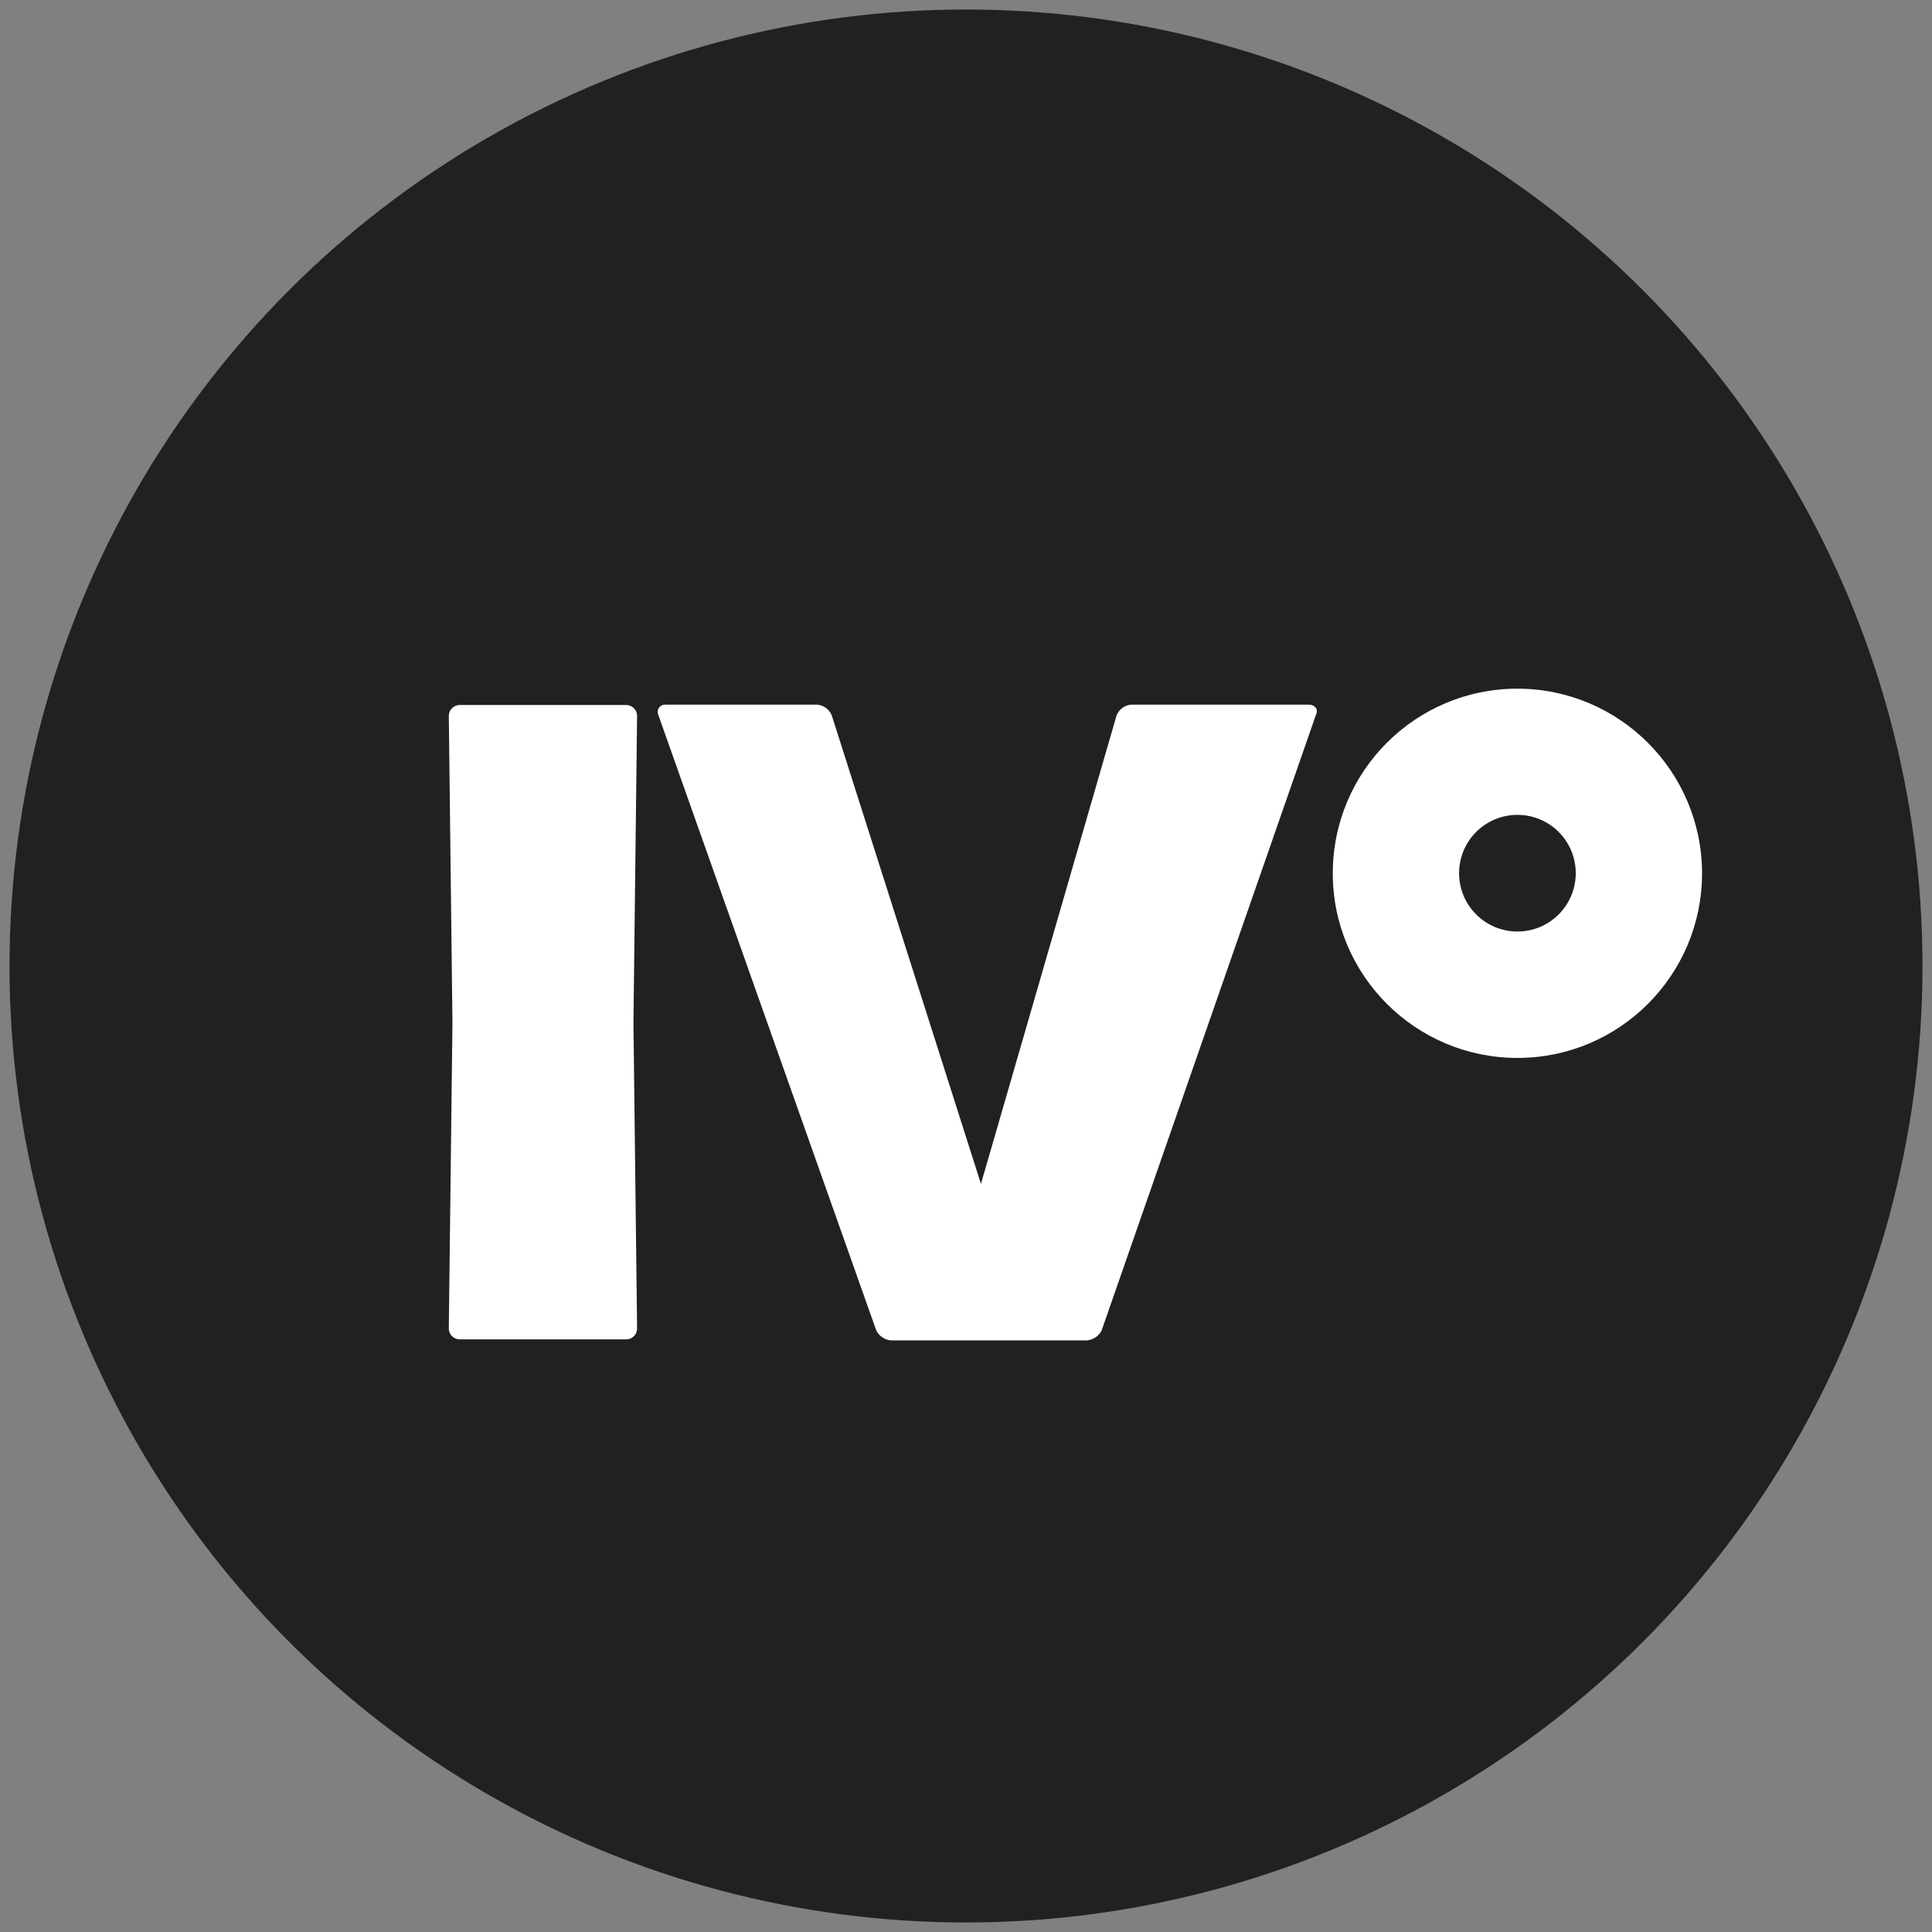
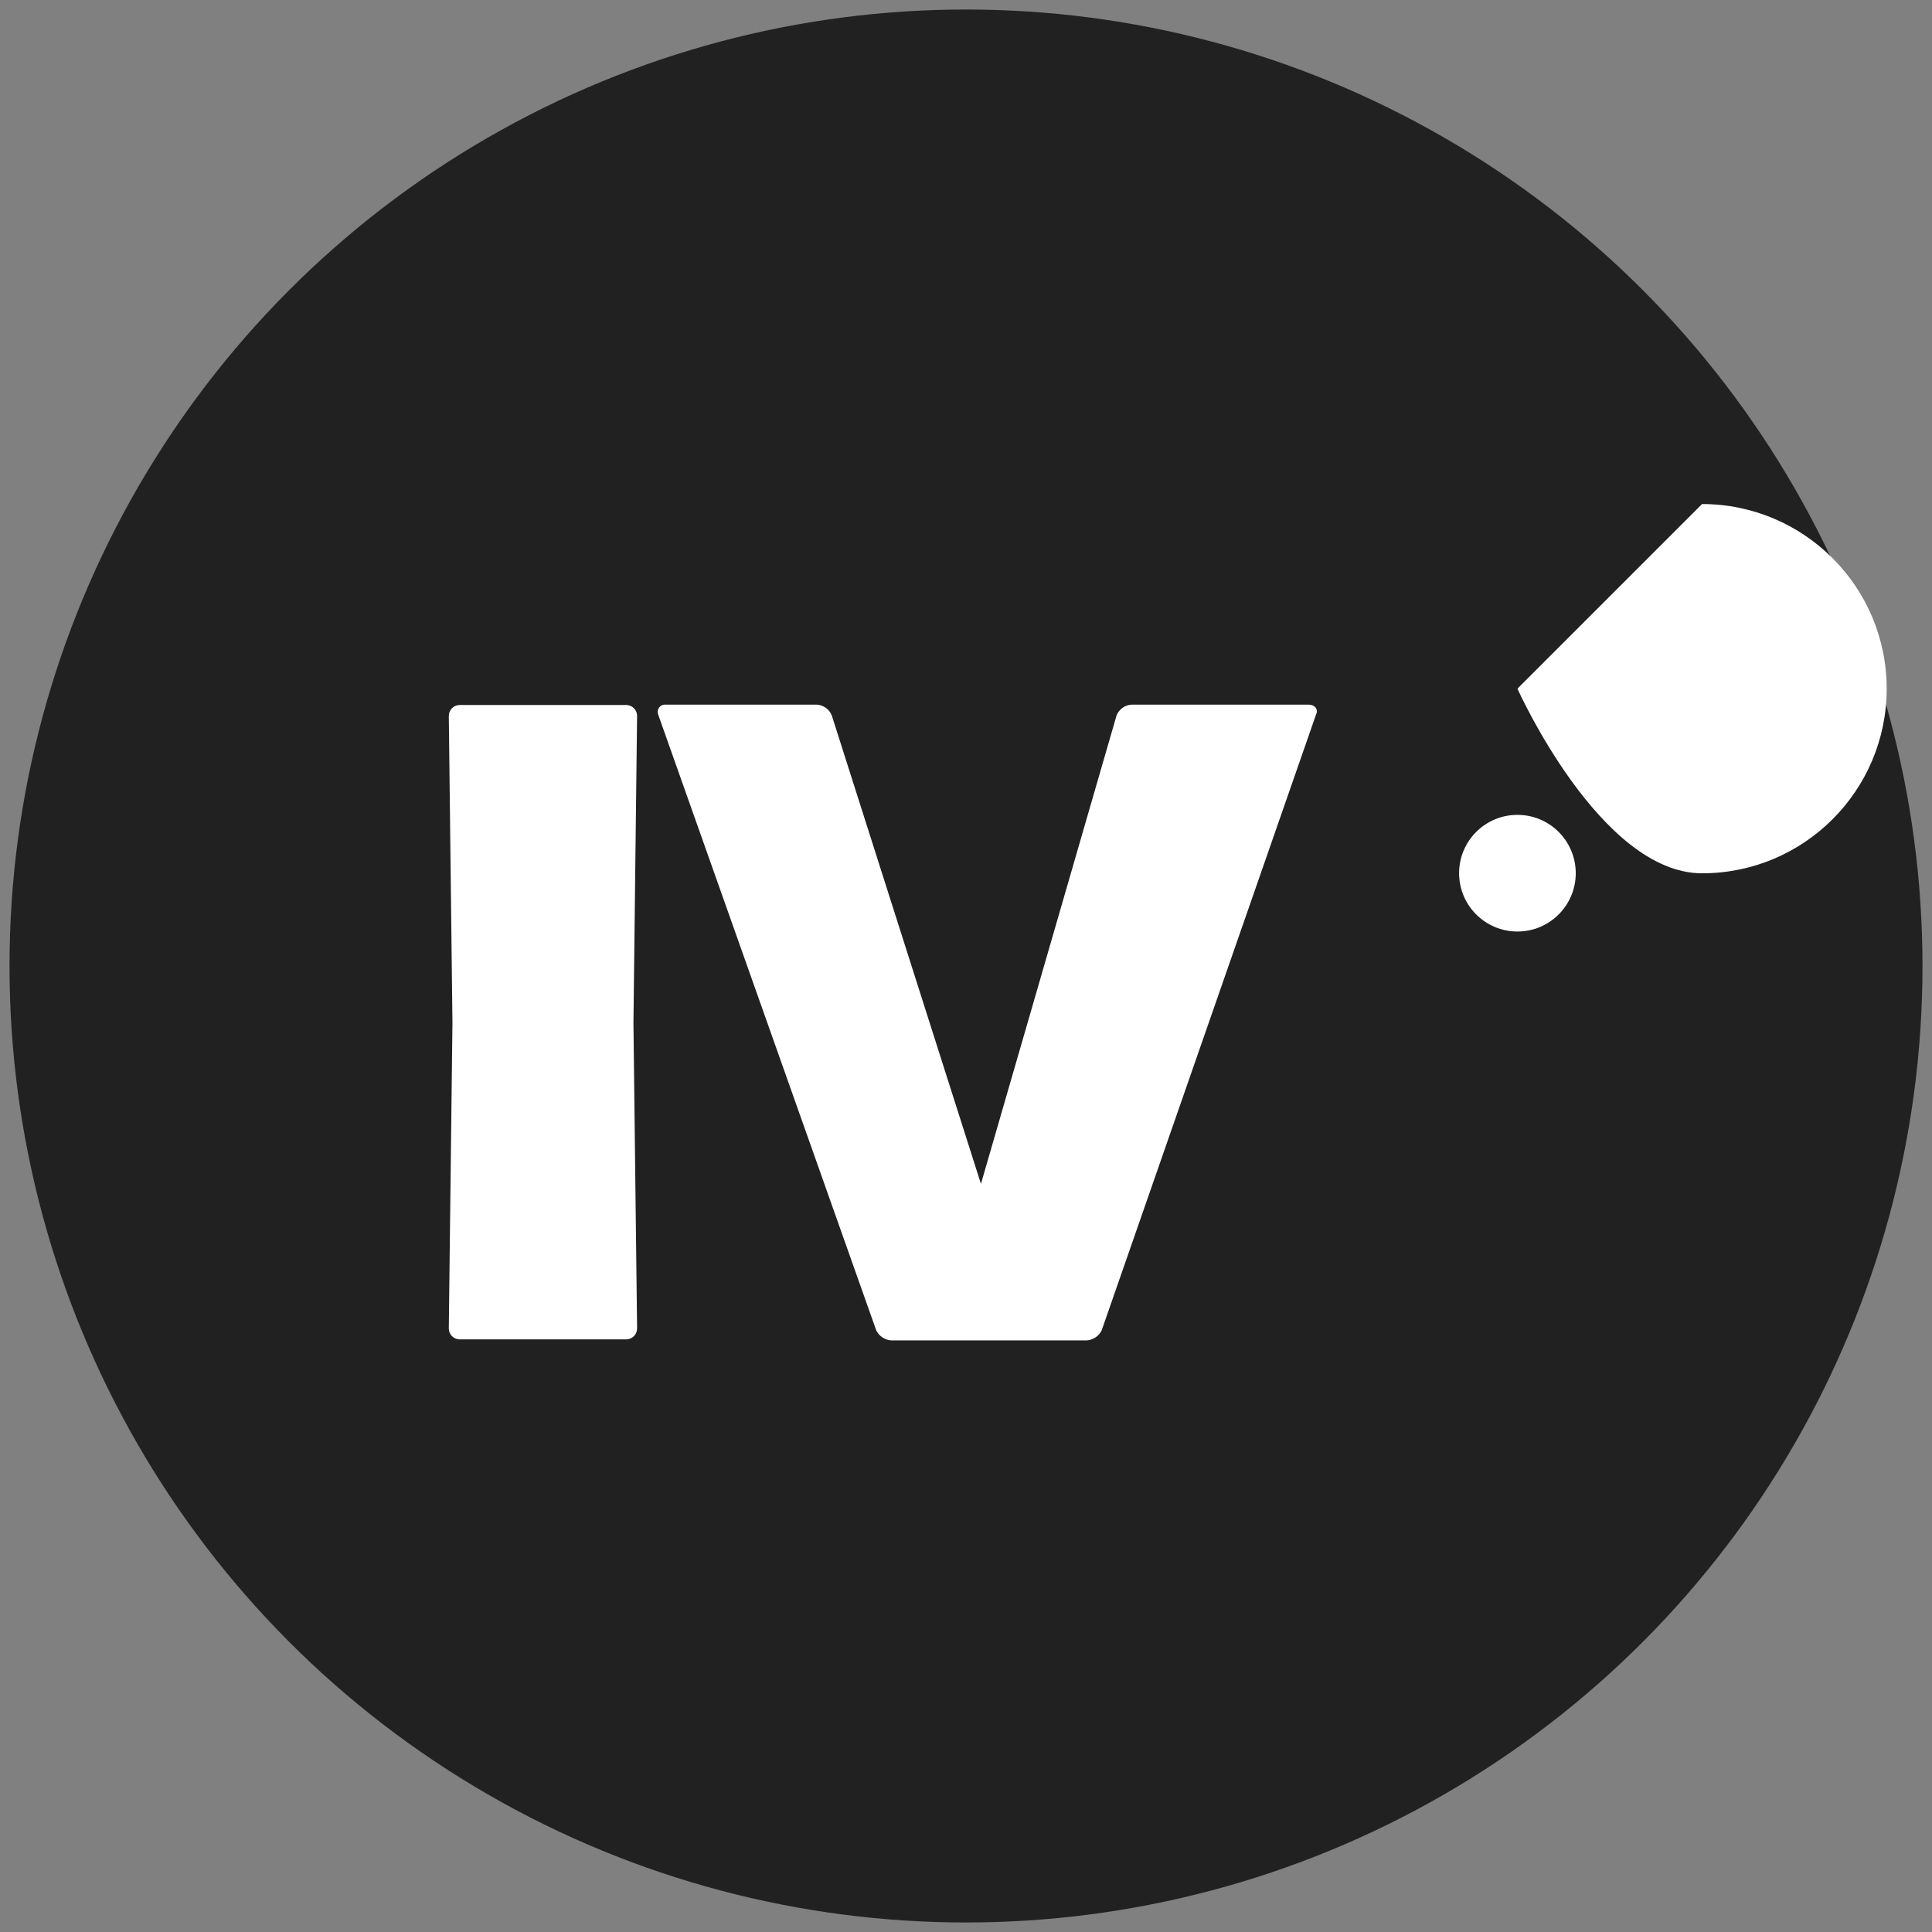
<svg xmlns="http://www.w3.org/2000/svg" id="Ebene_1" data-name="Ebene 1" viewBox="0 0 530 530">
  <rect x="0" y="0" width="530" height="530" fill="#808080" stroke="none" />
  <defs>
    <style>
      .cls-1 {
        fill: none;
      }

      .cls-2 {
        fill: #212121;
      }

      .cls-3 {
        fill: #fff;
      }
    </style>
  </defs>
  <g id="Ebene_2" data-name="Ebene 2">
    <g id="Ebene_8" data-name="Ebene 8">
-       <rect class="cls-1" width="530" height="530" />
      <circle class="cls-2" cx="265" cy="265" r="262.39" />
      <path class="cls-3" d="M180.55,196c-.39-1.03.13-2.19,1.17-2.58.27-.1.55-.14.83-.12h41.58c1.82.14,3.4,1.3,4.06,3l40.91,128.47,37.19-128.47c.66-1.7,2.23-2.86,4.05-3h48.69c1.69,0,2.7,1.35,2,2.7l-58.83,169c-.79,1.55-2.33,2.57-4.06,2.71h-53.69c-1.73-.14-3.27-1.16-4.06-2.71l-59.84-169Z" />
      <path class="cls-3" d="M126.12,367.43c-1.66,0-3-1.34-3-3l1-83.85-1-84.18c0-1.66,1.34-3,3-3h45.65c1.66,0,3,1.34,3,3l-1,84.18,1,83.85c0,1.66-1.34,3-3,3h-45.65Z" />
-       <path class="cls-3" d="M416.27,223.54c8.84,0,16,7.16,16,16s-7.16,16-16,16-16-7.16-16-16,7.16-16,16-16M416.27,188.92c-27.97,0-50.65,22.68-50.65,50.65s22.68,50.65,50.65,50.65,50.65-22.68,50.65-50.65c-.03-27.96-22.69-50.62-50.65-50.65h0Z" />
+       <path class="cls-3" d="M416.27,223.54c8.84,0,16,7.16,16,16s-7.16,16-16,16-16-7.16-16-16,7.16-16,16-16M416.27,188.92s22.68,50.65,50.65,50.65,50.65-22.68,50.65-50.65c-.03-27.96-22.69-50.62-50.65-50.65h0Z" />
    </g>
  </g>
</svg>